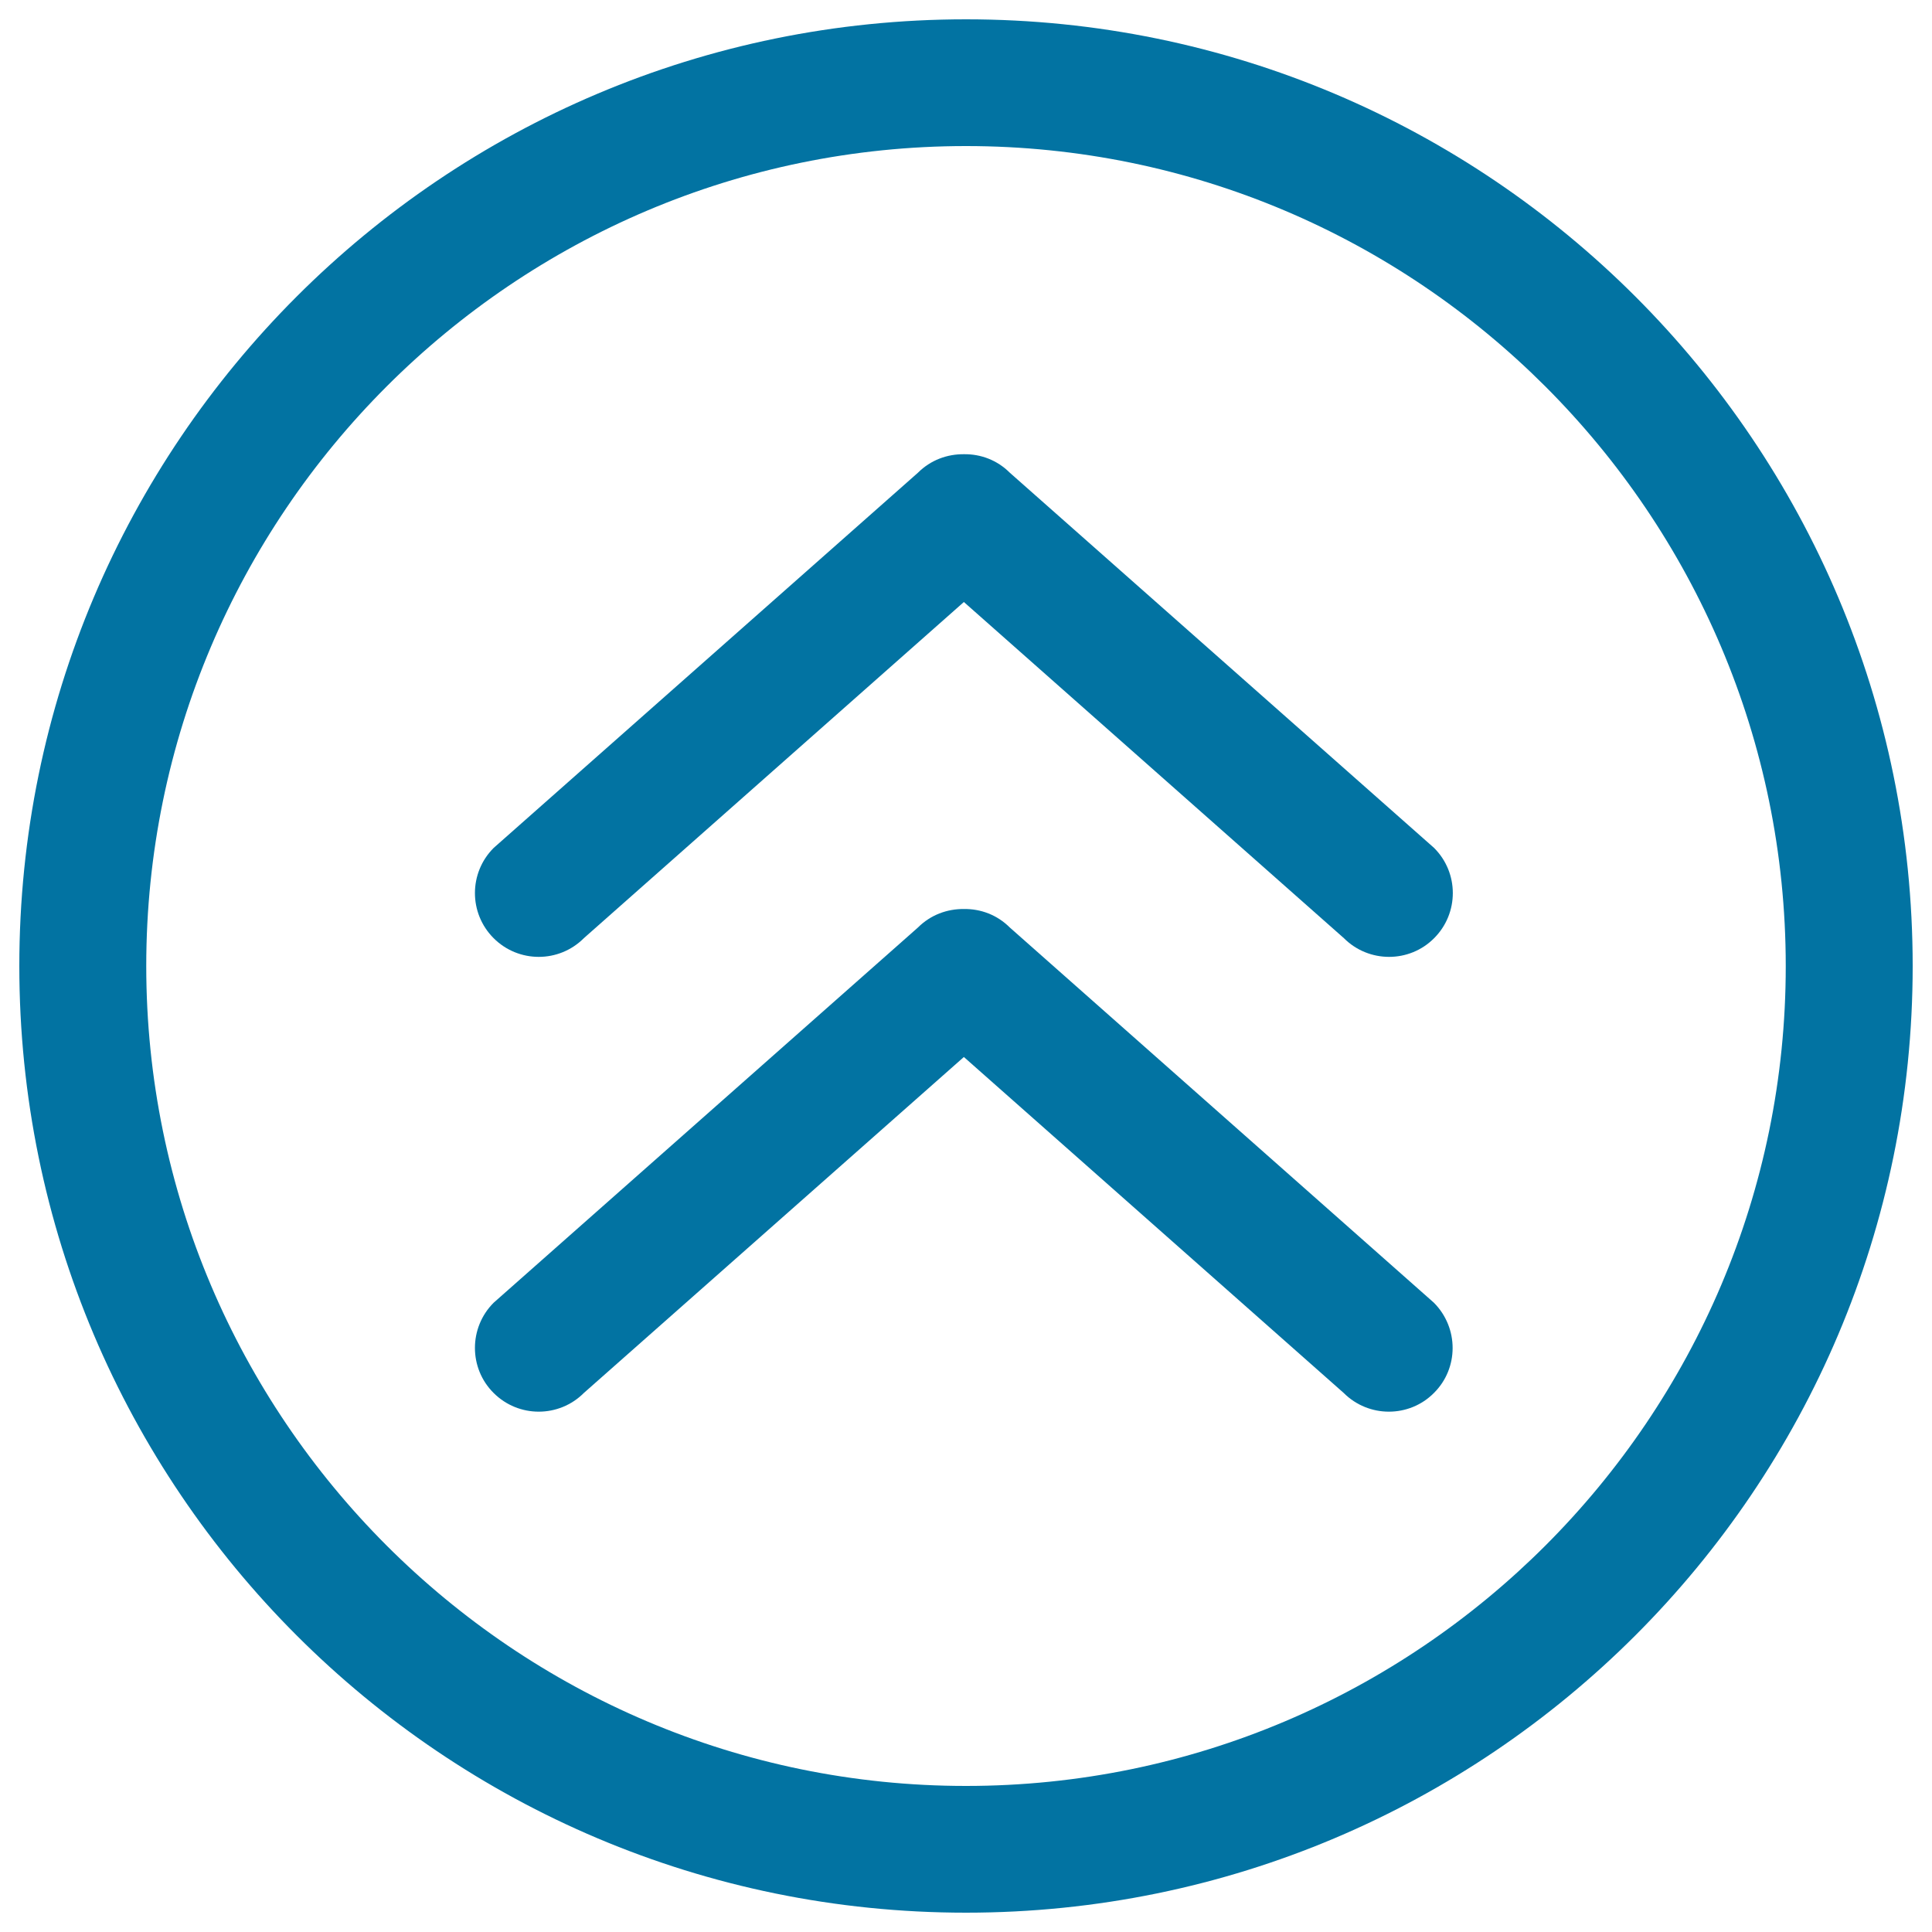
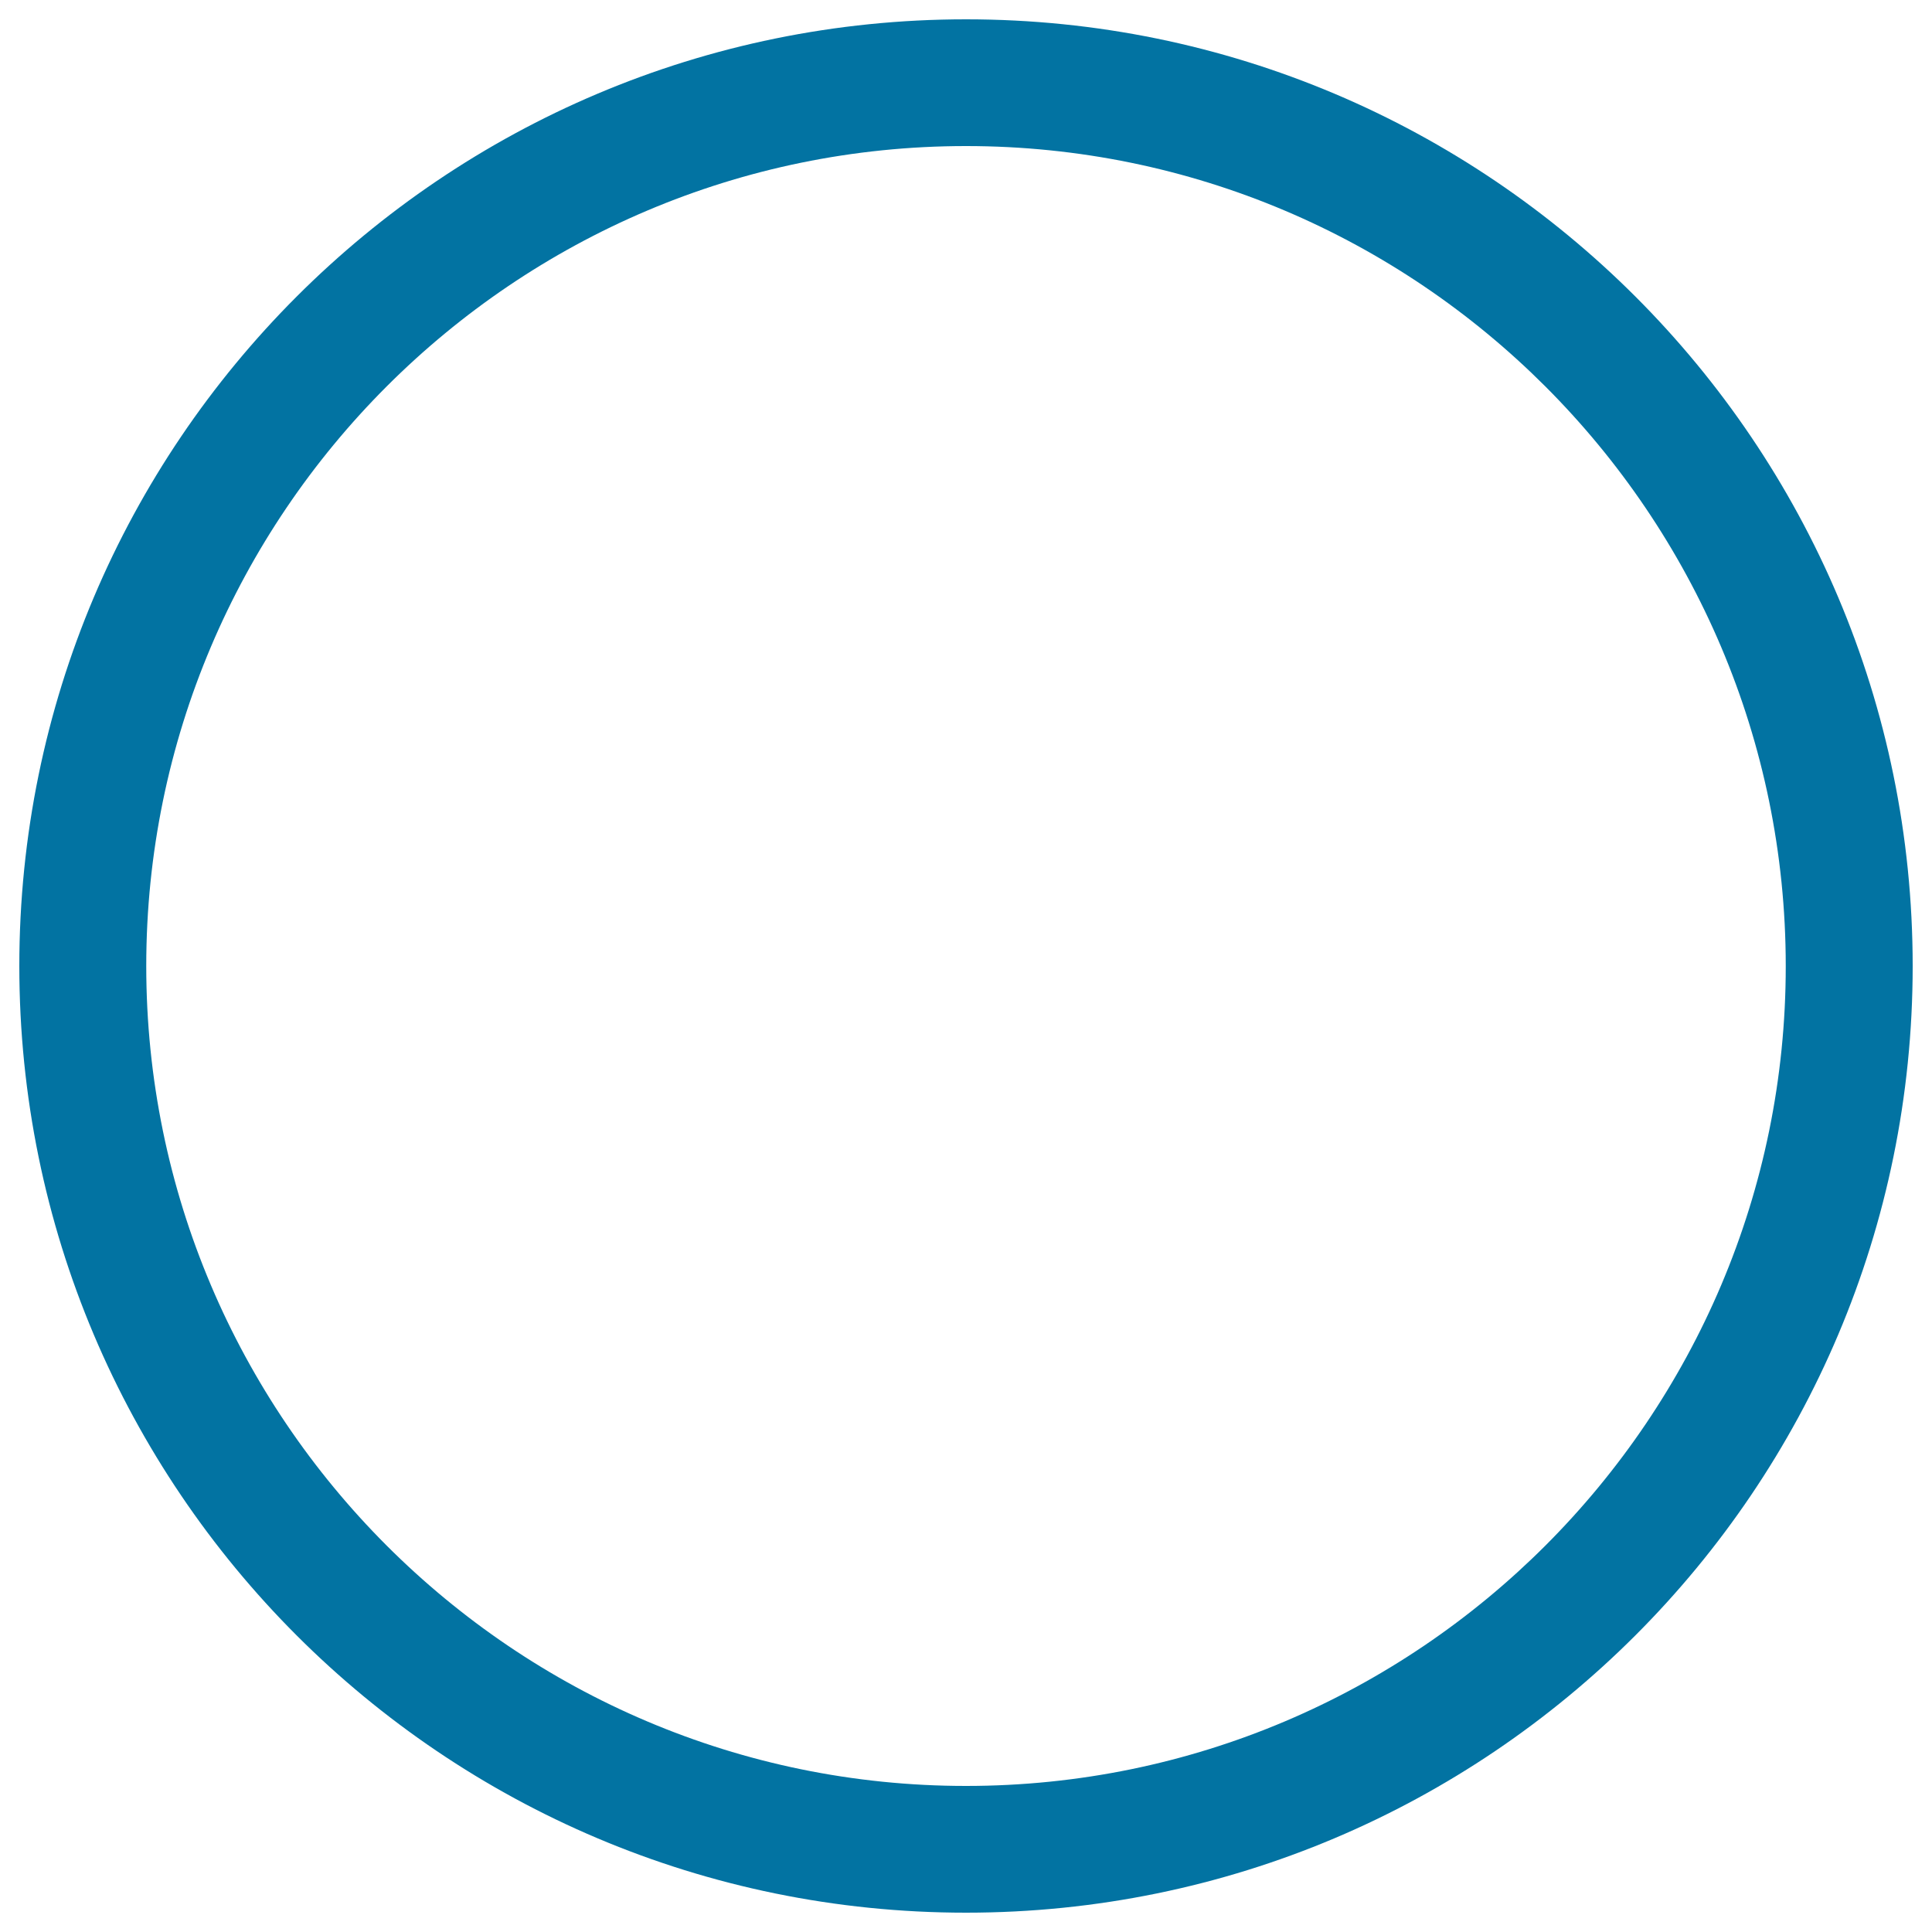
<svg xmlns="http://www.w3.org/2000/svg" viewBox="0 0 1000 1000" style="fill:#0273a2">
  <title>Small Up Arrows In A Circle SVG icon</title>
  <g>
    <g>
      <g>
        <g>
          <path d="M500,10C229.4,10,10,229.4,10,500c0,270.6,219.4,490,490,490c270.6,0,490-219.4,490-490C990,229.4,770.7,10,500,10z M500,924.4C266,924.4,75.7,734,75.7,500C75.7,266,266,75.6,500,75.6C734,75.6,924.3,266,924.3,500C924.4,733.9,734.1,924.4,500,924.4z" />
-           <path d="M522.7,244.7c-6.6-6.6-15.1-9.7-23.7-9.6c-8.7-0.1-17.3,3-23.9,9.6L255.5,438.9c-12.9,12.9-12.9,33.8,0,46.7c12.9,12.9,33.8,12.9,46.7,0l196.7-174l196.7,174c12.9,12.9,33.9,12.9,46.7,0c12.9-12.9,12.9-33.8,0-46.7L522.7,244.7z" />
-           <path d="M522.7,480.1c-6.6-6.6-15.1-9.7-23.7-9.6c-8.7-0.1-17.3,3-23.9,9.6L255.5,674.3c-12.9,12.9-12.9,33.9,0,46.7c12.9,12.9,33.8,12.9,46.7,0l196.7-173.9L695.5,721c12.9,12.9,33.9,12.9,46.7,0c12.9-12.8,12.9-33.7,0-46.7L522.7,480.1z" />
        </g>
      </g>
    </g>
  </g>
</svg>